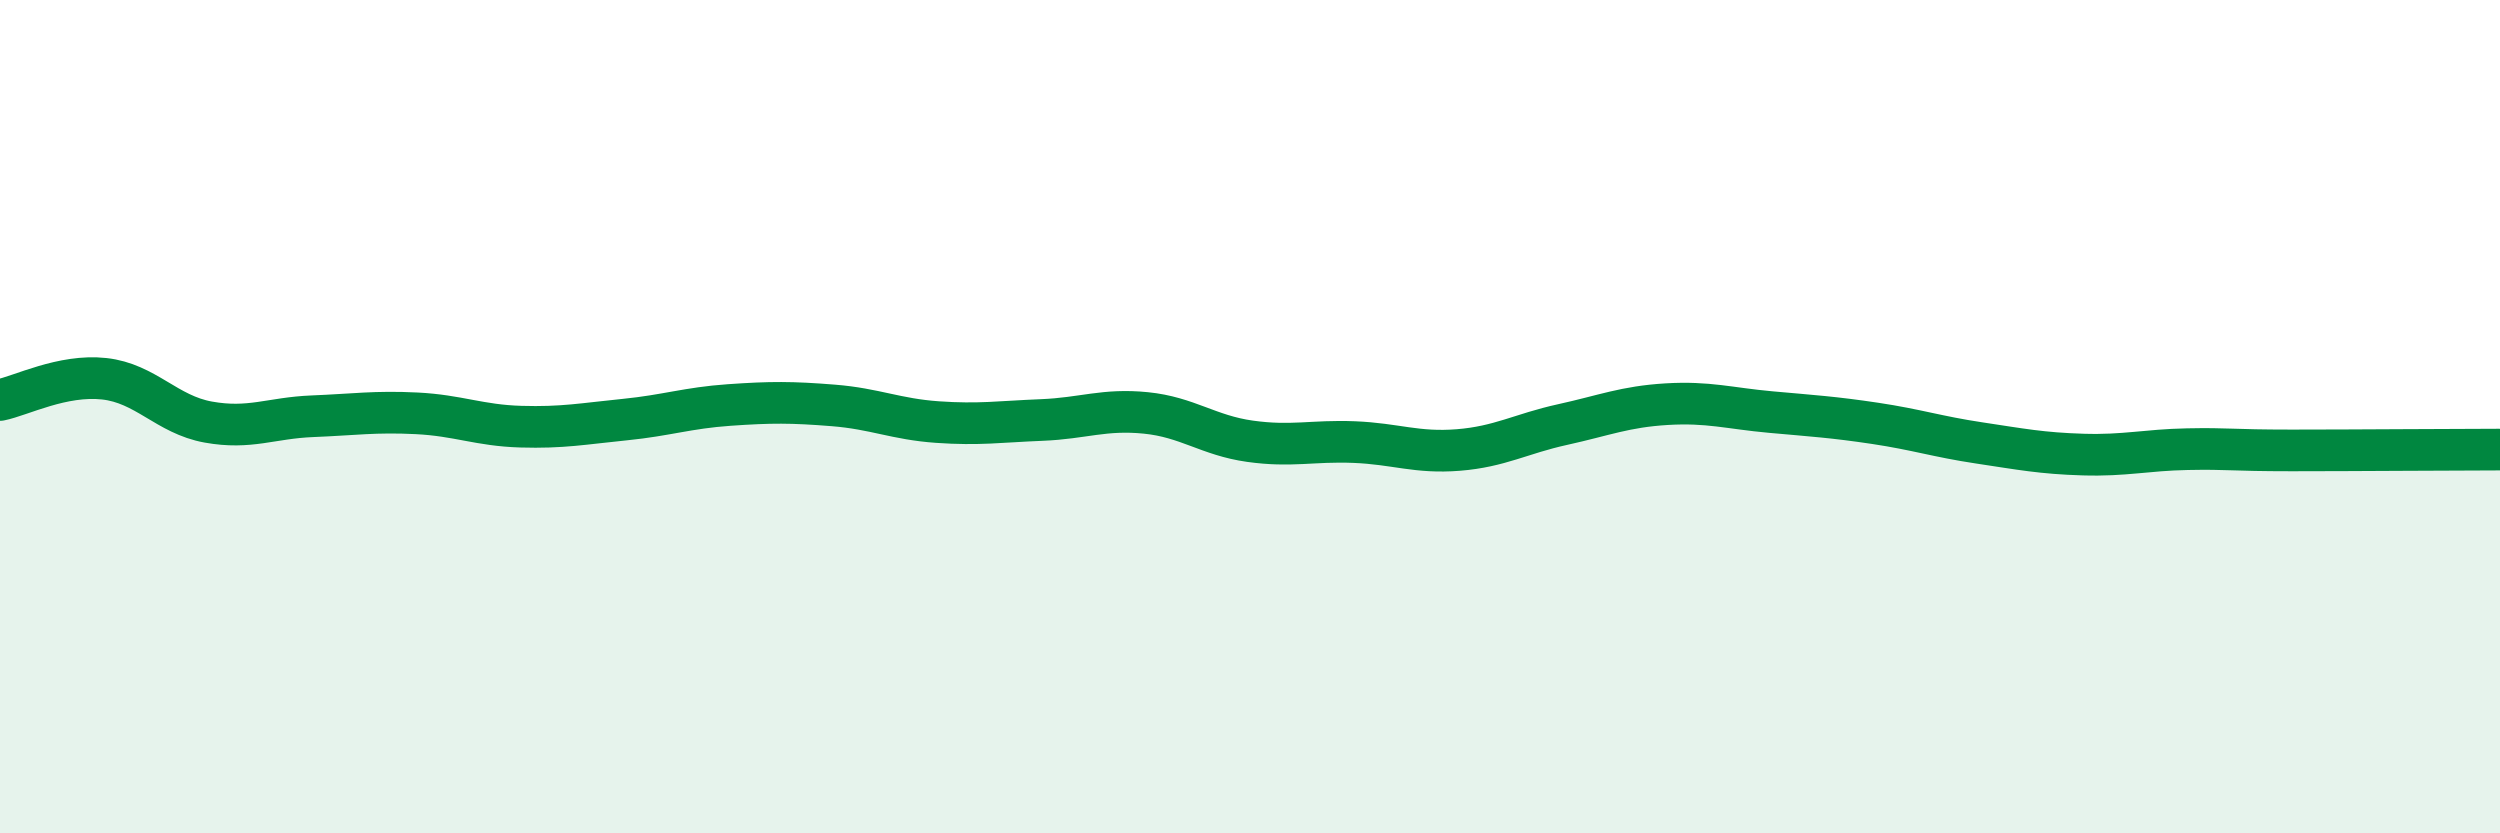
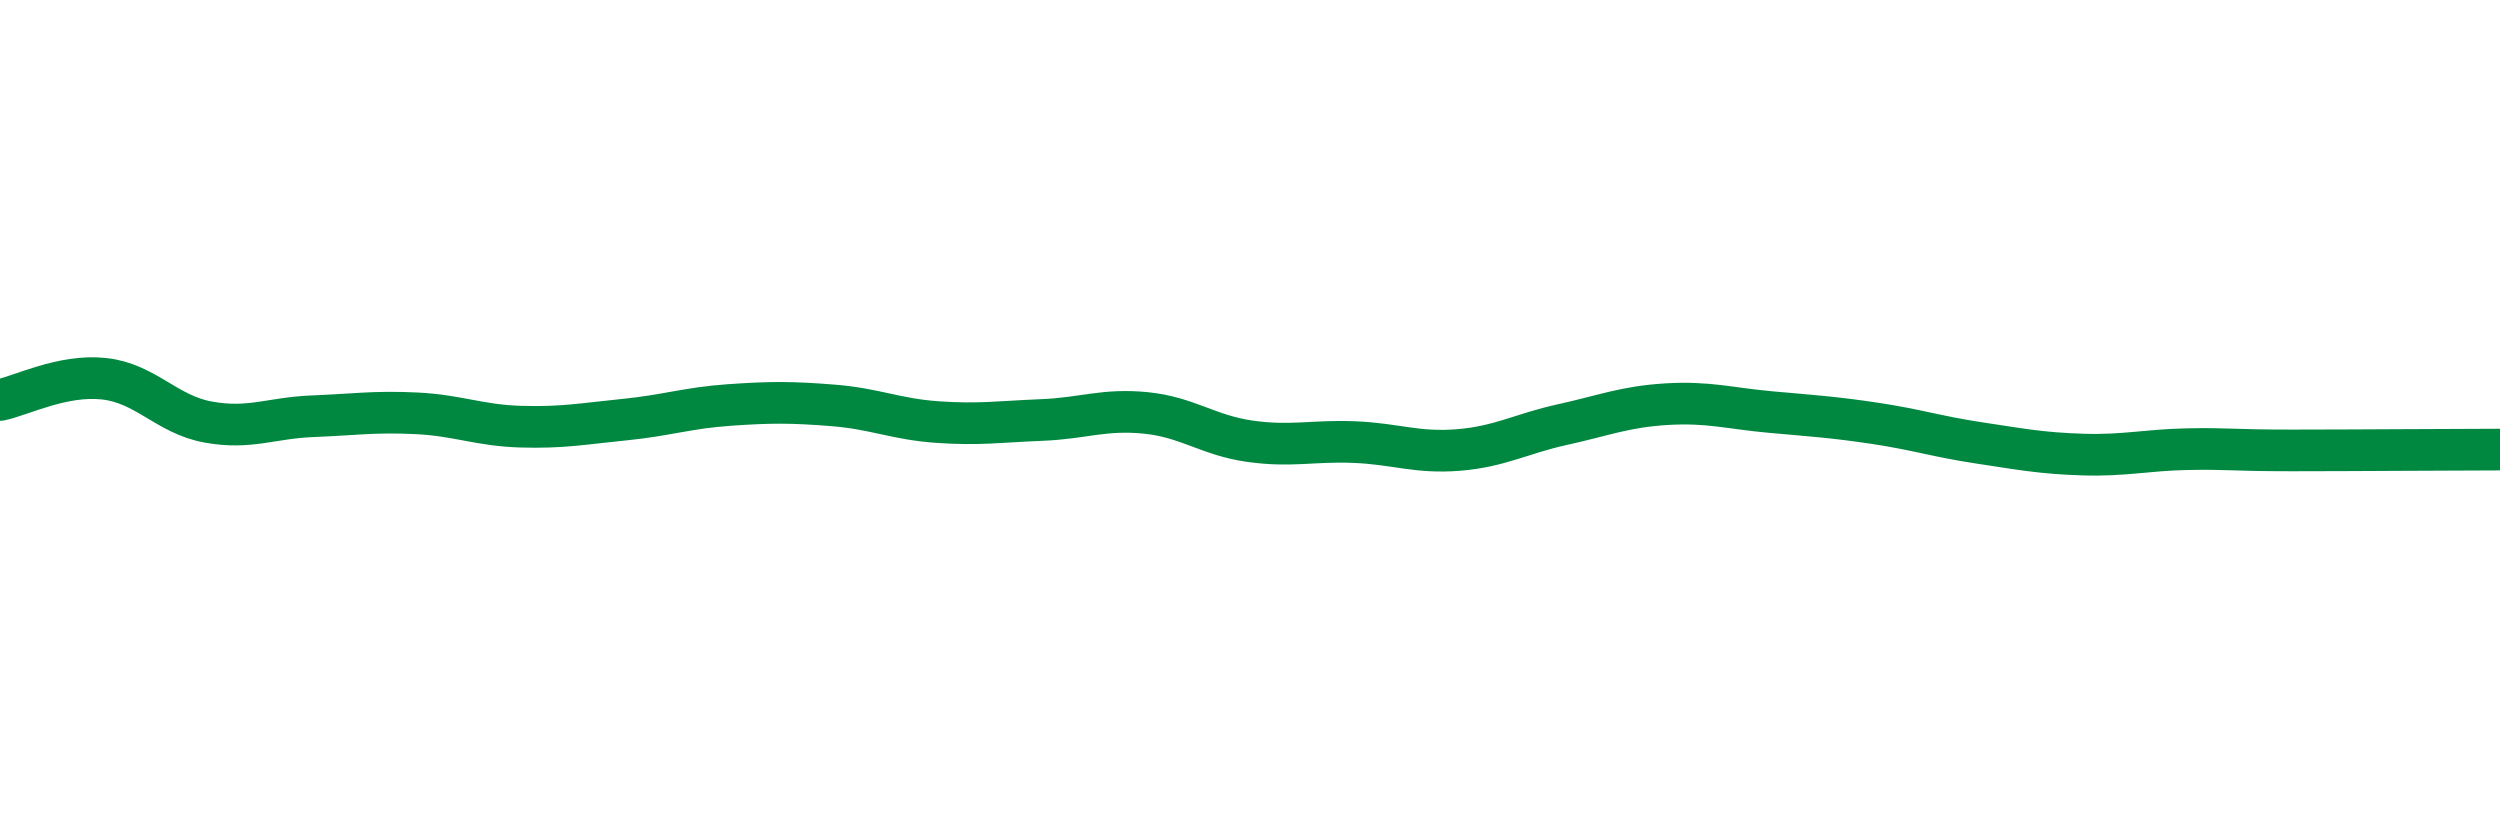
<svg xmlns="http://www.w3.org/2000/svg" width="60" height="20" viewBox="0 0 60 20">
-   <path d="M 0,9.6 C 0.5,9.5 1.5,8.98 2.5,9.09 C 3.5,9.2 4,9.95 5,10.13 C 6,10.31 6.5,10.03 7.5,9.99 C 8.5,9.95 9,9.87 10,9.92 C 11,9.97 11.5,10.21 12.5,10.24 C 13.5,10.27 14,10.17 15,10.07 C 16,9.97 16.5,9.79 17.5,9.72 C 18.5,9.65 19,9.65 20,9.73 C 21,9.81 21.5,10.06 22.5,10.13 C 23.5,10.2 24,10.12 25,10.08 C 26,10.04 26.5,9.81 27.5,9.91 C 28.5,10.01 29,10.45 30,10.59 C 31,10.73 31.5,10.57 32.5,10.61 C 33.5,10.65 34,10.88 35,10.8 C 36,10.72 36.5,10.41 37.5,10.19 C 38.5,9.97 39,9.76 40,9.7 C 41,9.64 41.5,9.8 42.5,9.89 C 43.5,9.98 44,10.01 45,10.16 C 46,10.31 46.5,10.48 47.5,10.63 C 48.5,10.78 49,10.88 50,10.91 C 51,10.94 51.5,10.8 52.5,10.78 C 53.5,10.76 53.5,10.81 55,10.81 C 56.5,10.81 59,10.79 60,10.79L60 20L0 20Z" fill="#008740" opacity="0.1" stroke-linecap="round" stroke-linejoin="round" />
  <path d="M 0,9.6 C 0.5,9.5 1.5,8.98 2.5,9.09 C 3.5,9.2 4,9.95 5,10.13 C 6,10.31 6.5,10.03 7.5,9.99 C 8.5,9.95 9,9.87 10,9.92 C 11,9.97 11.5,10.21 12.5,10.24 C 13.5,10.27 14,10.17 15,10.07 C 16,9.97 16.5,9.79 17.5,9.72 C 18.5,9.65 19,9.65 20,9.73 C 21,9.81 21.5,10.06 22.5,10.13 C 23.5,10.2 24,10.12 25,10.08 C 26,10.04 26.5,9.81 27.5,9.91 C 28.5,10.01 29,10.45 30,10.59 C 31,10.73 31.5,10.57 32.5,10.61 C 33.5,10.65 34,10.88 35,10.8 C 36,10.72 36.5,10.41 37.5,10.19 C 38.5,9.97 39,9.76 40,9.7 C 41,9.64 41.5,9.8 42.5,9.89 C 43.5,9.98 44,10.01 45,10.16 C 46,10.31 46.5,10.48 47.5,10.63 C 48.5,10.78 49,10.88 50,10.91 C 51,10.94 51.5,10.8 52.5,10.78 C 53.5,10.76 53.5,10.81 55,10.81 C 56.5,10.81 59,10.79 60,10.79" stroke="#008740" stroke-width="1" fill="none" stroke-linecap="round" stroke-linejoin="round" />
</svg>